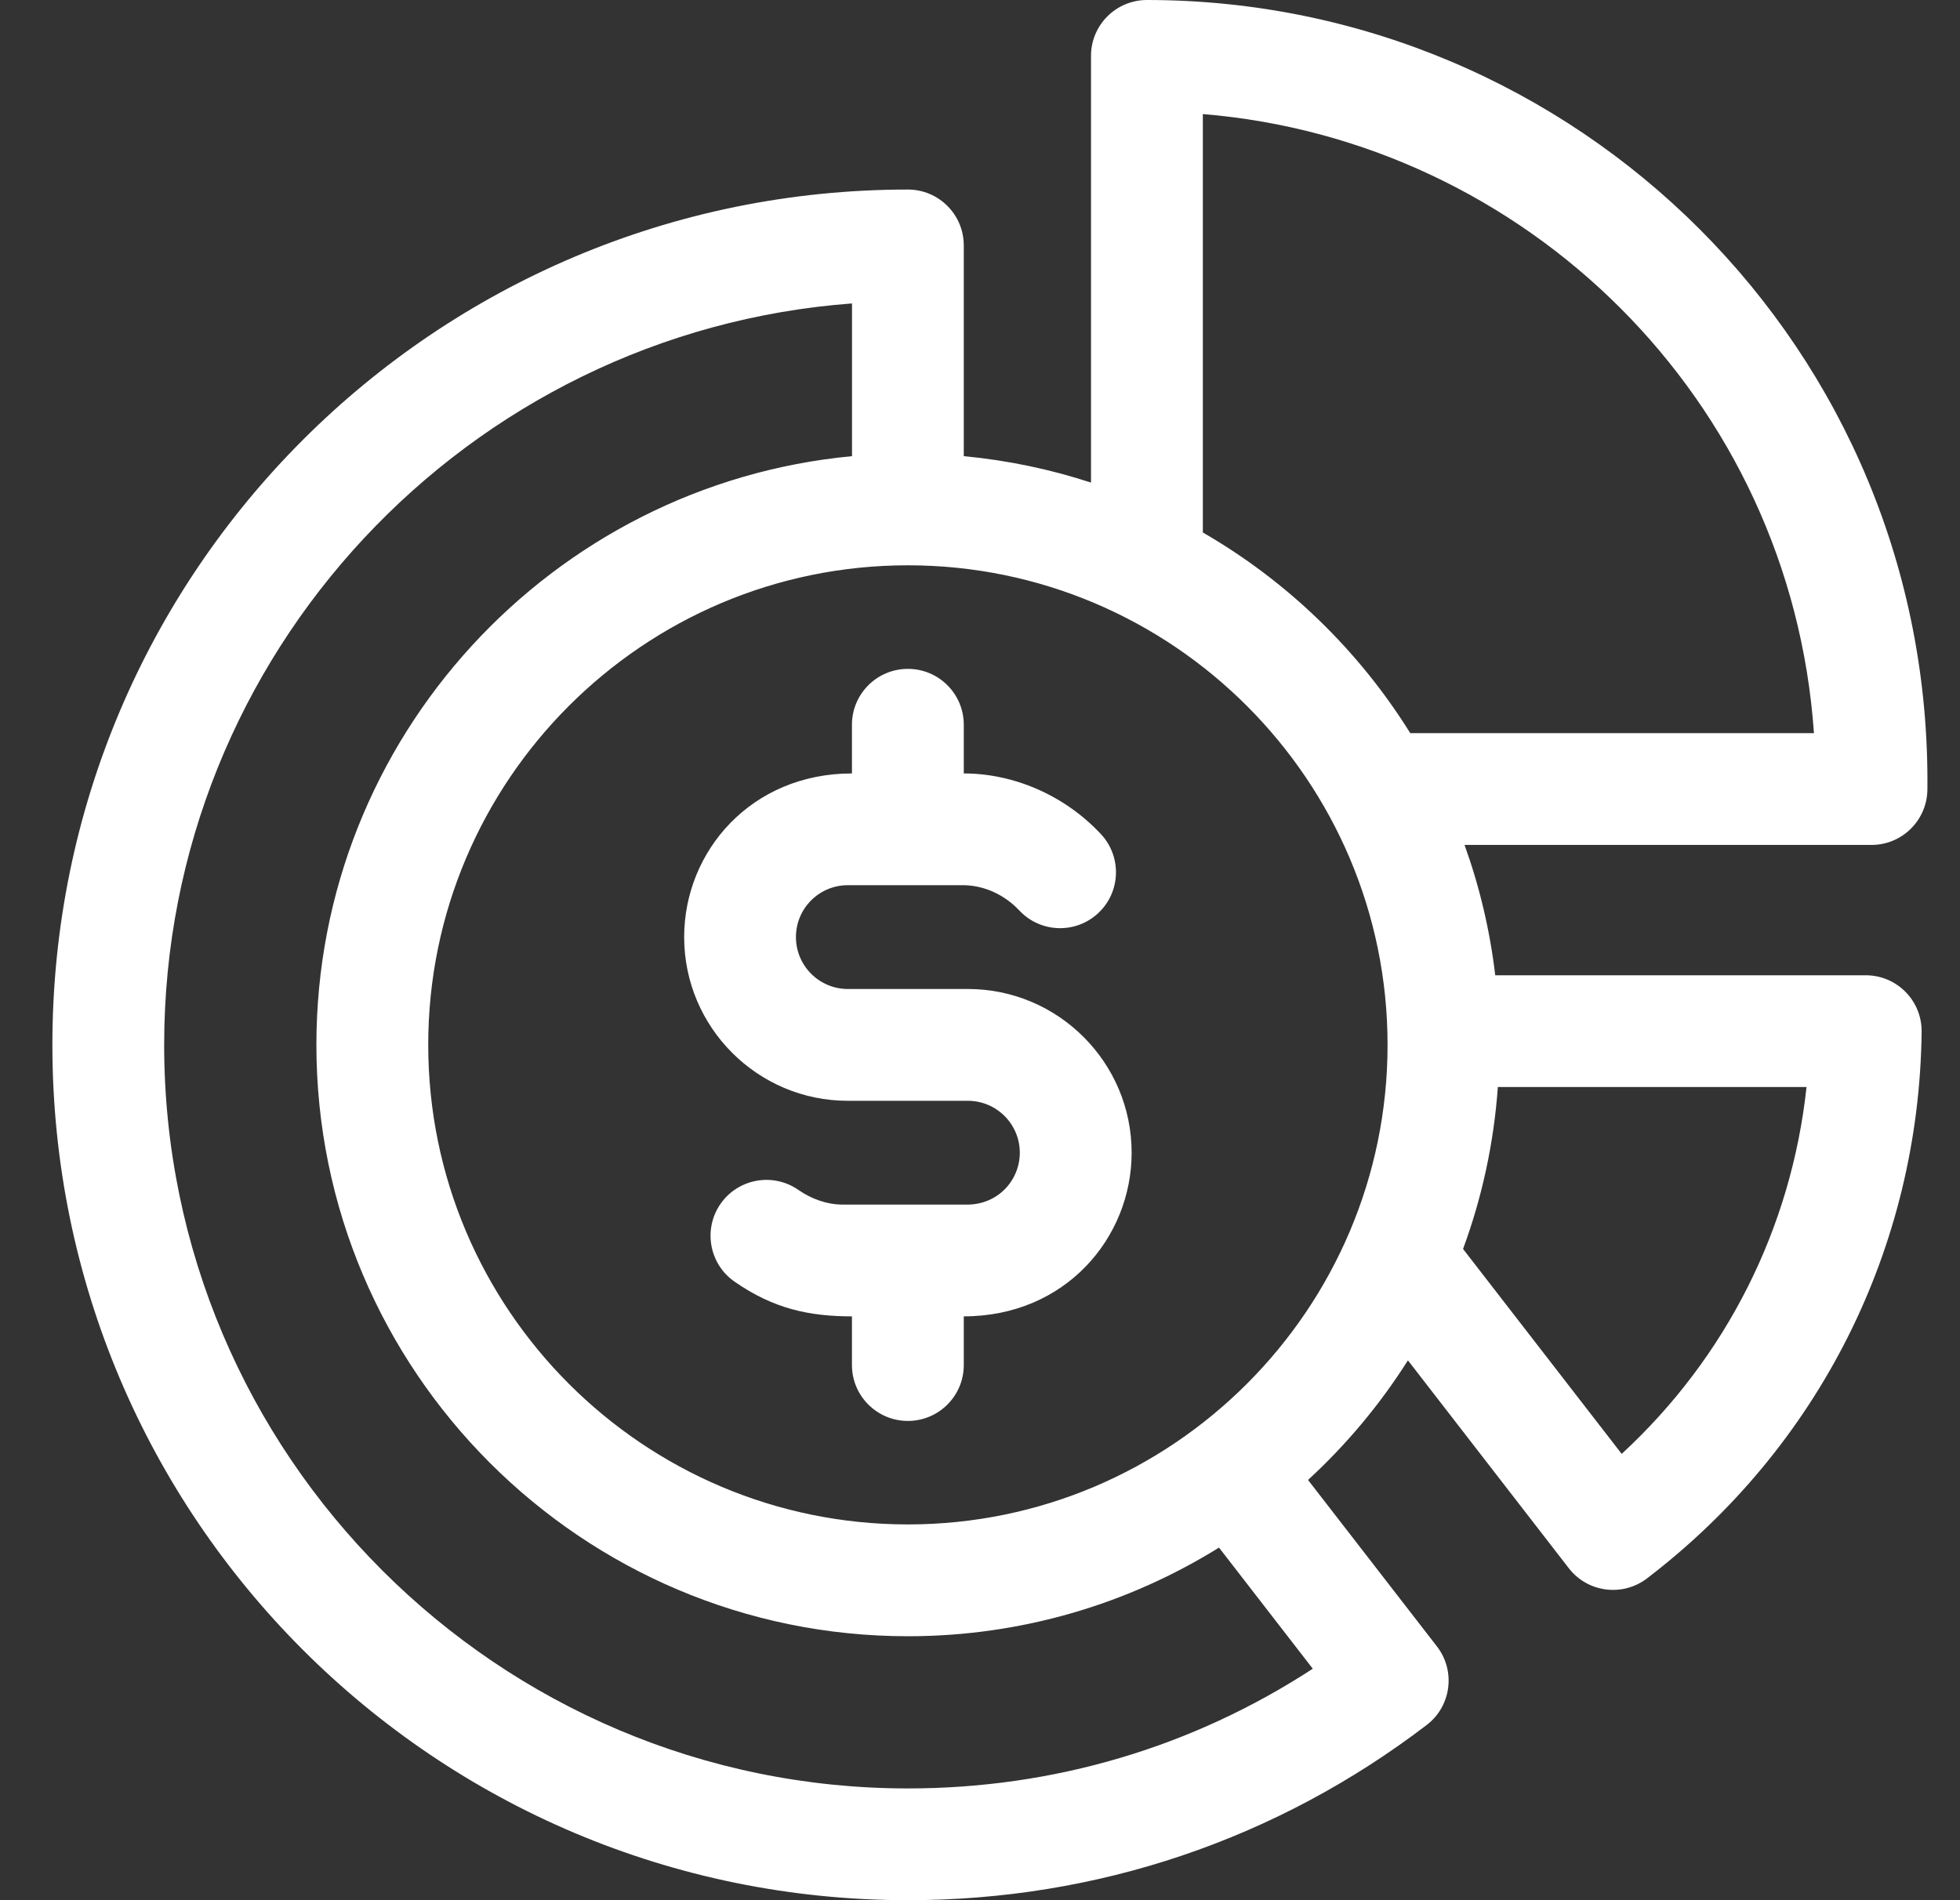
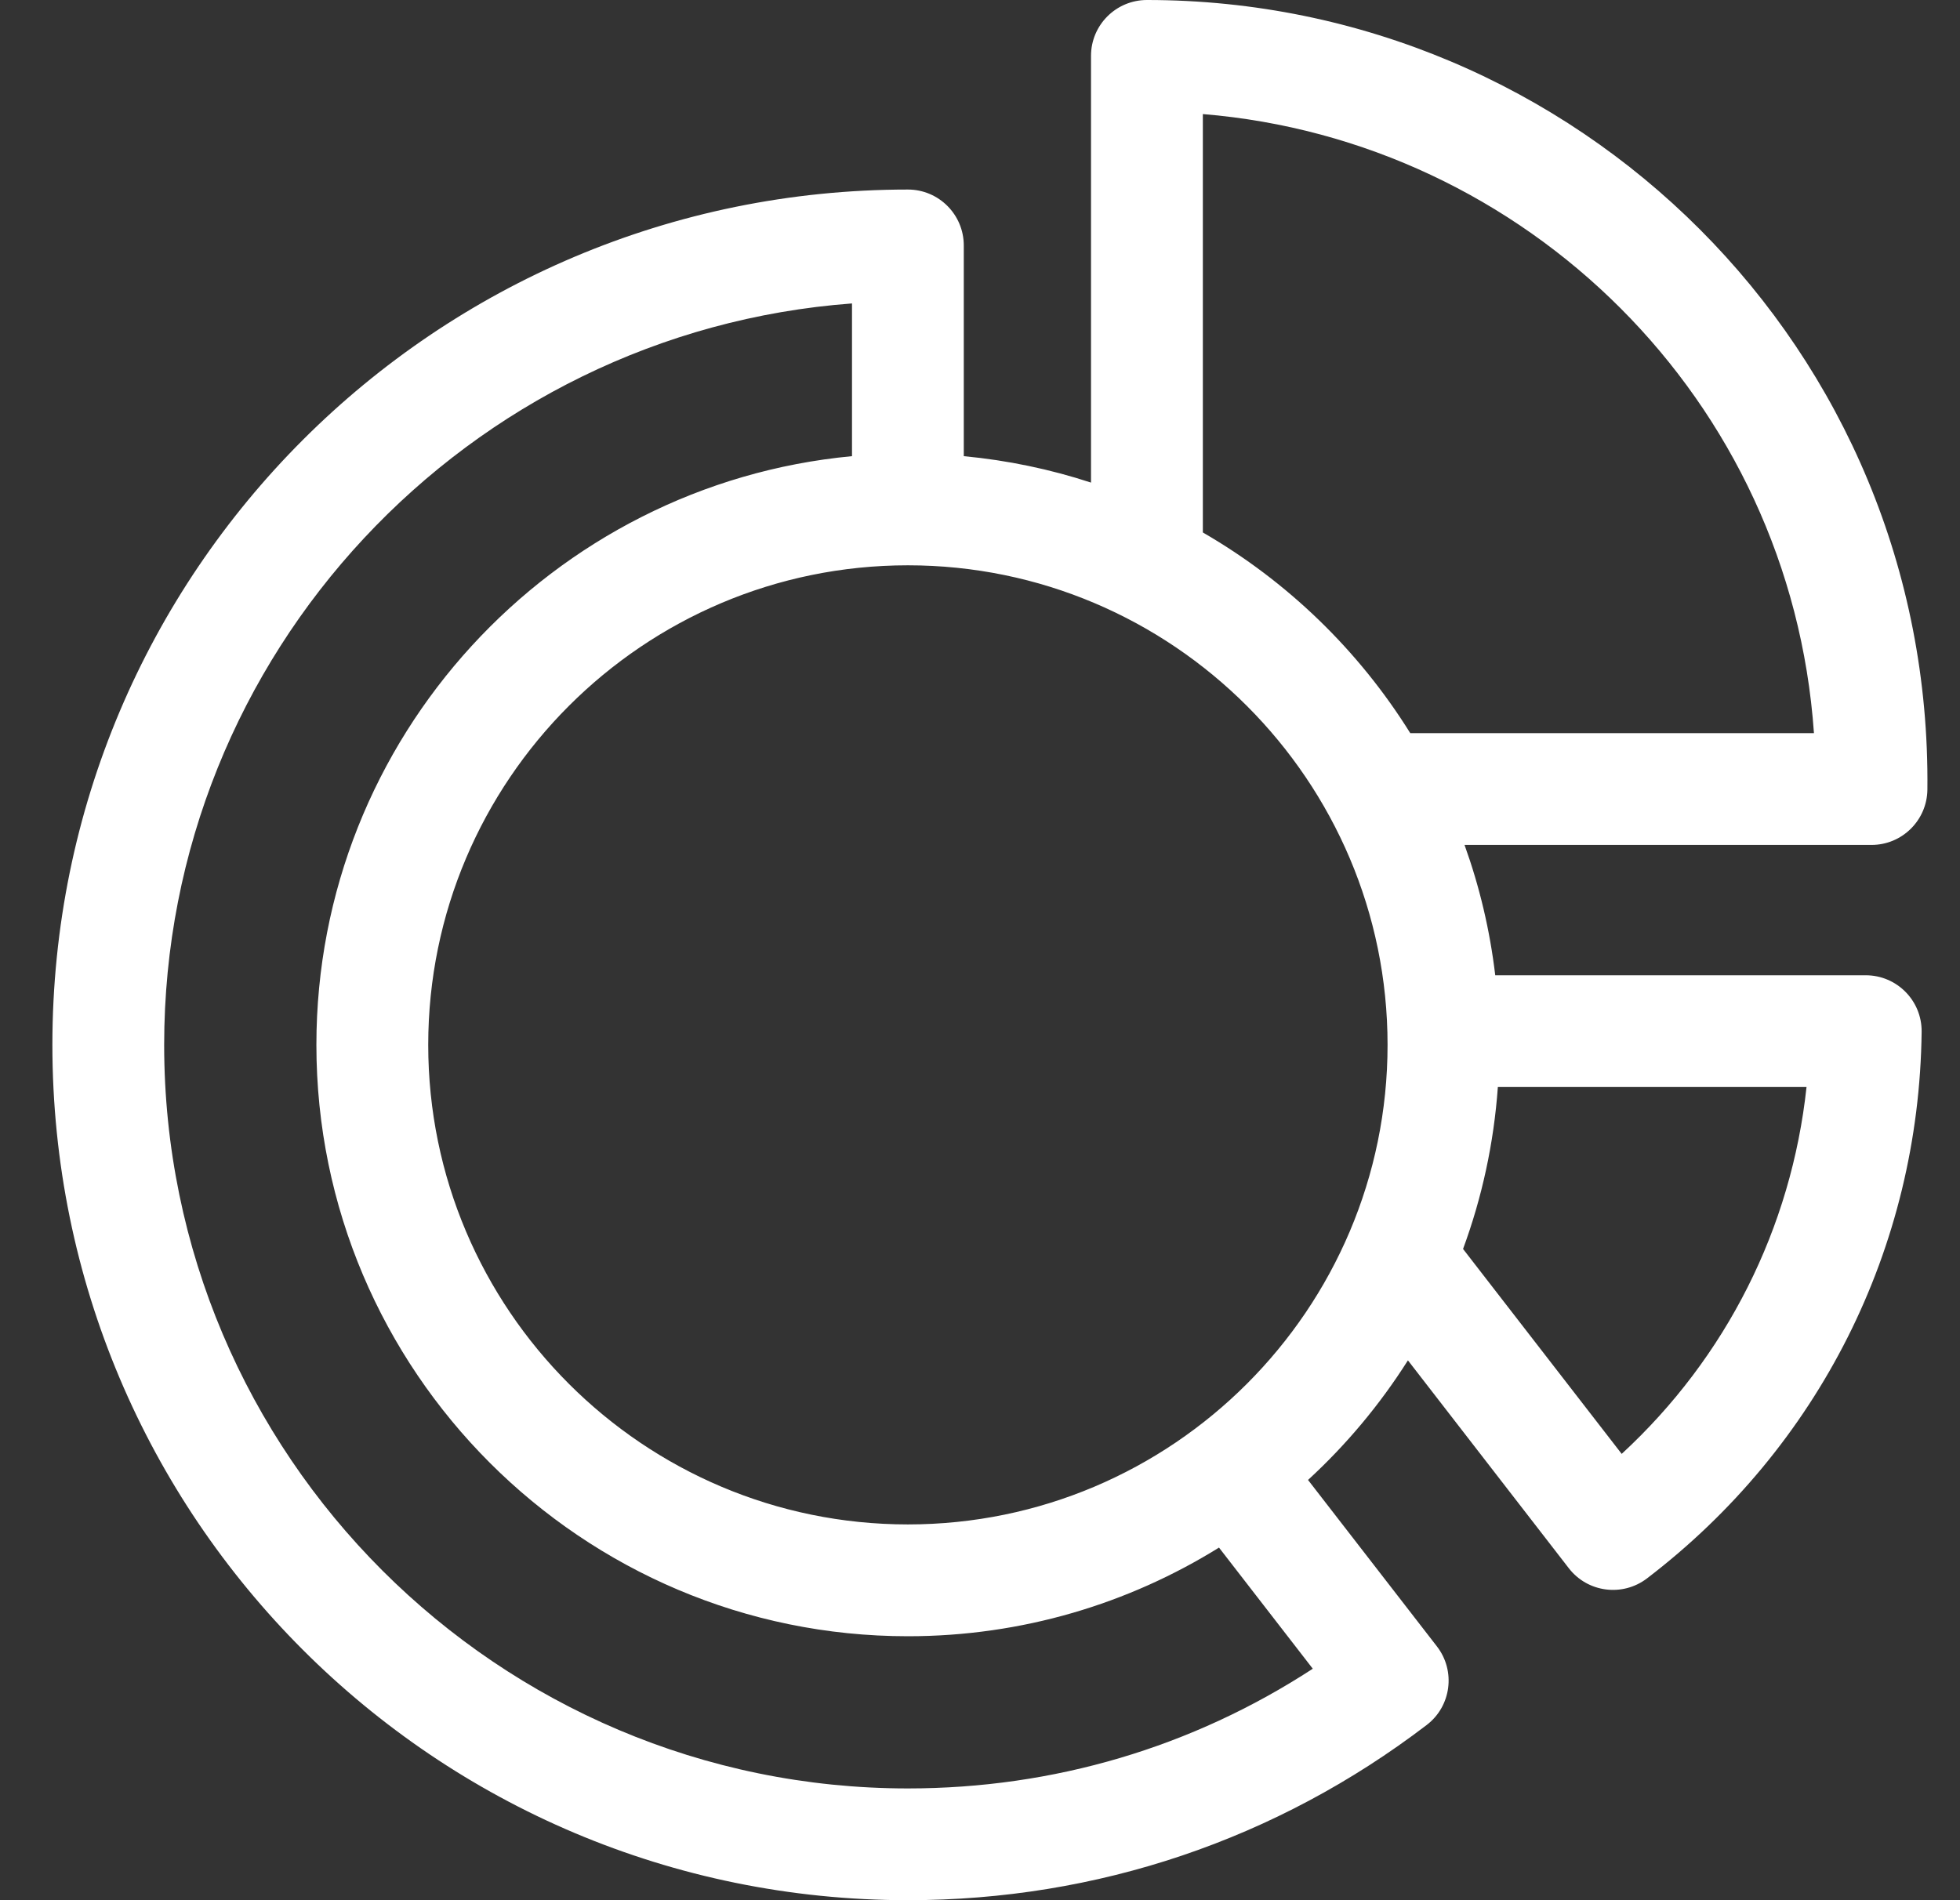
<svg xmlns="http://www.w3.org/2000/svg" width="33" height="32" viewBox="0 0 33 32" fill="none">
  <rect x="0" y="0" width="33" height="32" fill="#333333" stroke="none" />
  <g clip-path="url(#clip0_154_546)">
    <path d="M31.413 16.424H25.175C25.085 15.663 24.91 14.928 24.658 14.229H31.51C32.025 14.229 32.445 13.814 32.451 13.298C32.532 5.873 26.539 0 19.311 0C18.791 0 18.369 0.421 18.369 0.941V8.127C17.685 7.903 16.968 7.752 16.227 7.682V4.134C16.227 3.614 15.806 3.192 15.286 3.192C7.325 3.192 0.882 9.635 0.882 17.596C0.882 25.557 7.325 32 15.286 32C18.473 32 21.493 30.98 24.02 29.05C24.436 28.733 24.512 28.138 24.193 27.726L22.023 24.923C22.668 24.33 23.234 23.653 23.705 22.909L26.414 26.41C26.731 26.819 27.318 26.895 27.73 26.581C30.626 24.369 32.312 21.014 32.354 17.376C32.36 16.852 31.937 16.424 31.413 16.424ZM20.252 1.921C25.674 2.366 30.149 6.716 30.541 12.346H23.744C22.877 10.953 21.675 9.789 20.252 8.967V1.921ZM22.103 28.102C20.076 29.424 17.738 30.118 15.286 30.118C8.382 30.118 2.764 24.501 2.764 17.596C2.764 11.008 7.878 5.592 14.345 5.11V7.682C9.293 8.158 5.327 12.422 5.327 17.596C5.327 23.087 9.795 27.555 15.286 27.555C17.206 27.555 19.002 27.008 20.524 26.062L22.103 28.102ZM15.286 25.672C10.832 25.672 7.21 22.049 7.21 17.596C7.21 13.143 10.832 9.52 15.286 9.52C19.739 9.52 23.362 13.143 23.362 17.596C23.362 22.049 19.739 25.672 15.286 25.672ZM27.304 24.484L24.633 21.033C24.95 20.173 25.151 19.258 25.219 18.306H30.416C30.161 20.681 29.064 22.861 27.304 24.484Z" fill="white" />
-     <path d="M16.296 16.655H14.275C13.793 16.655 13.401 16.263 13.401 15.781C13.401 15.298 13.792 14.907 14.275 14.907C14.279 14.907 14.284 14.907 14.288 14.907H16.224C16.57 14.911 16.911 15.066 17.162 15.333C17.517 15.712 18.113 15.732 18.492 15.376C18.871 15.021 18.89 14.425 18.535 14.046C17.906 13.374 17.044 13.025 16.227 13.025V12.205C16.227 11.685 15.805 11.264 15.286 11.264C14.766 11.264 14.344 11.685 14.344 12.205V13.025C12.648 13.025 11.519 14.336 11.519 15.781C11.519 17.301 12.755 18.538 14.275 18.538H16.296C16.778 18.538 17.17 18.93 17.17 19.412C17.17 19.876 16.803 20.286 16.283 20.286H14.171C13.927 20.283 13.668 20.195 13.441 20.038C13.014 19.741 12.427 19.848 12.131 20.274C11.835 20.701 11.941 21.288 12.368 21.584C13.028 22.043 13.632 22.168 14.344 22.168V22.988C14.344 23.508 14.766 23.929 15.286 23.929C15.805 23.929 16.227 23.508 16.227 22.988V22.168C17.937 22.168 19.053 20.844 19.053 19.412C19.053 17.892 17.816 16.655 16.296 16.655Z" fill="white" />
  </g>
  <defs>
    <clipPath id="clip0_154_546">
      <rect width="32" height="32" fill="white" transform="translate(0.667)" />
    </clipPath>
  </defs>
</svg>